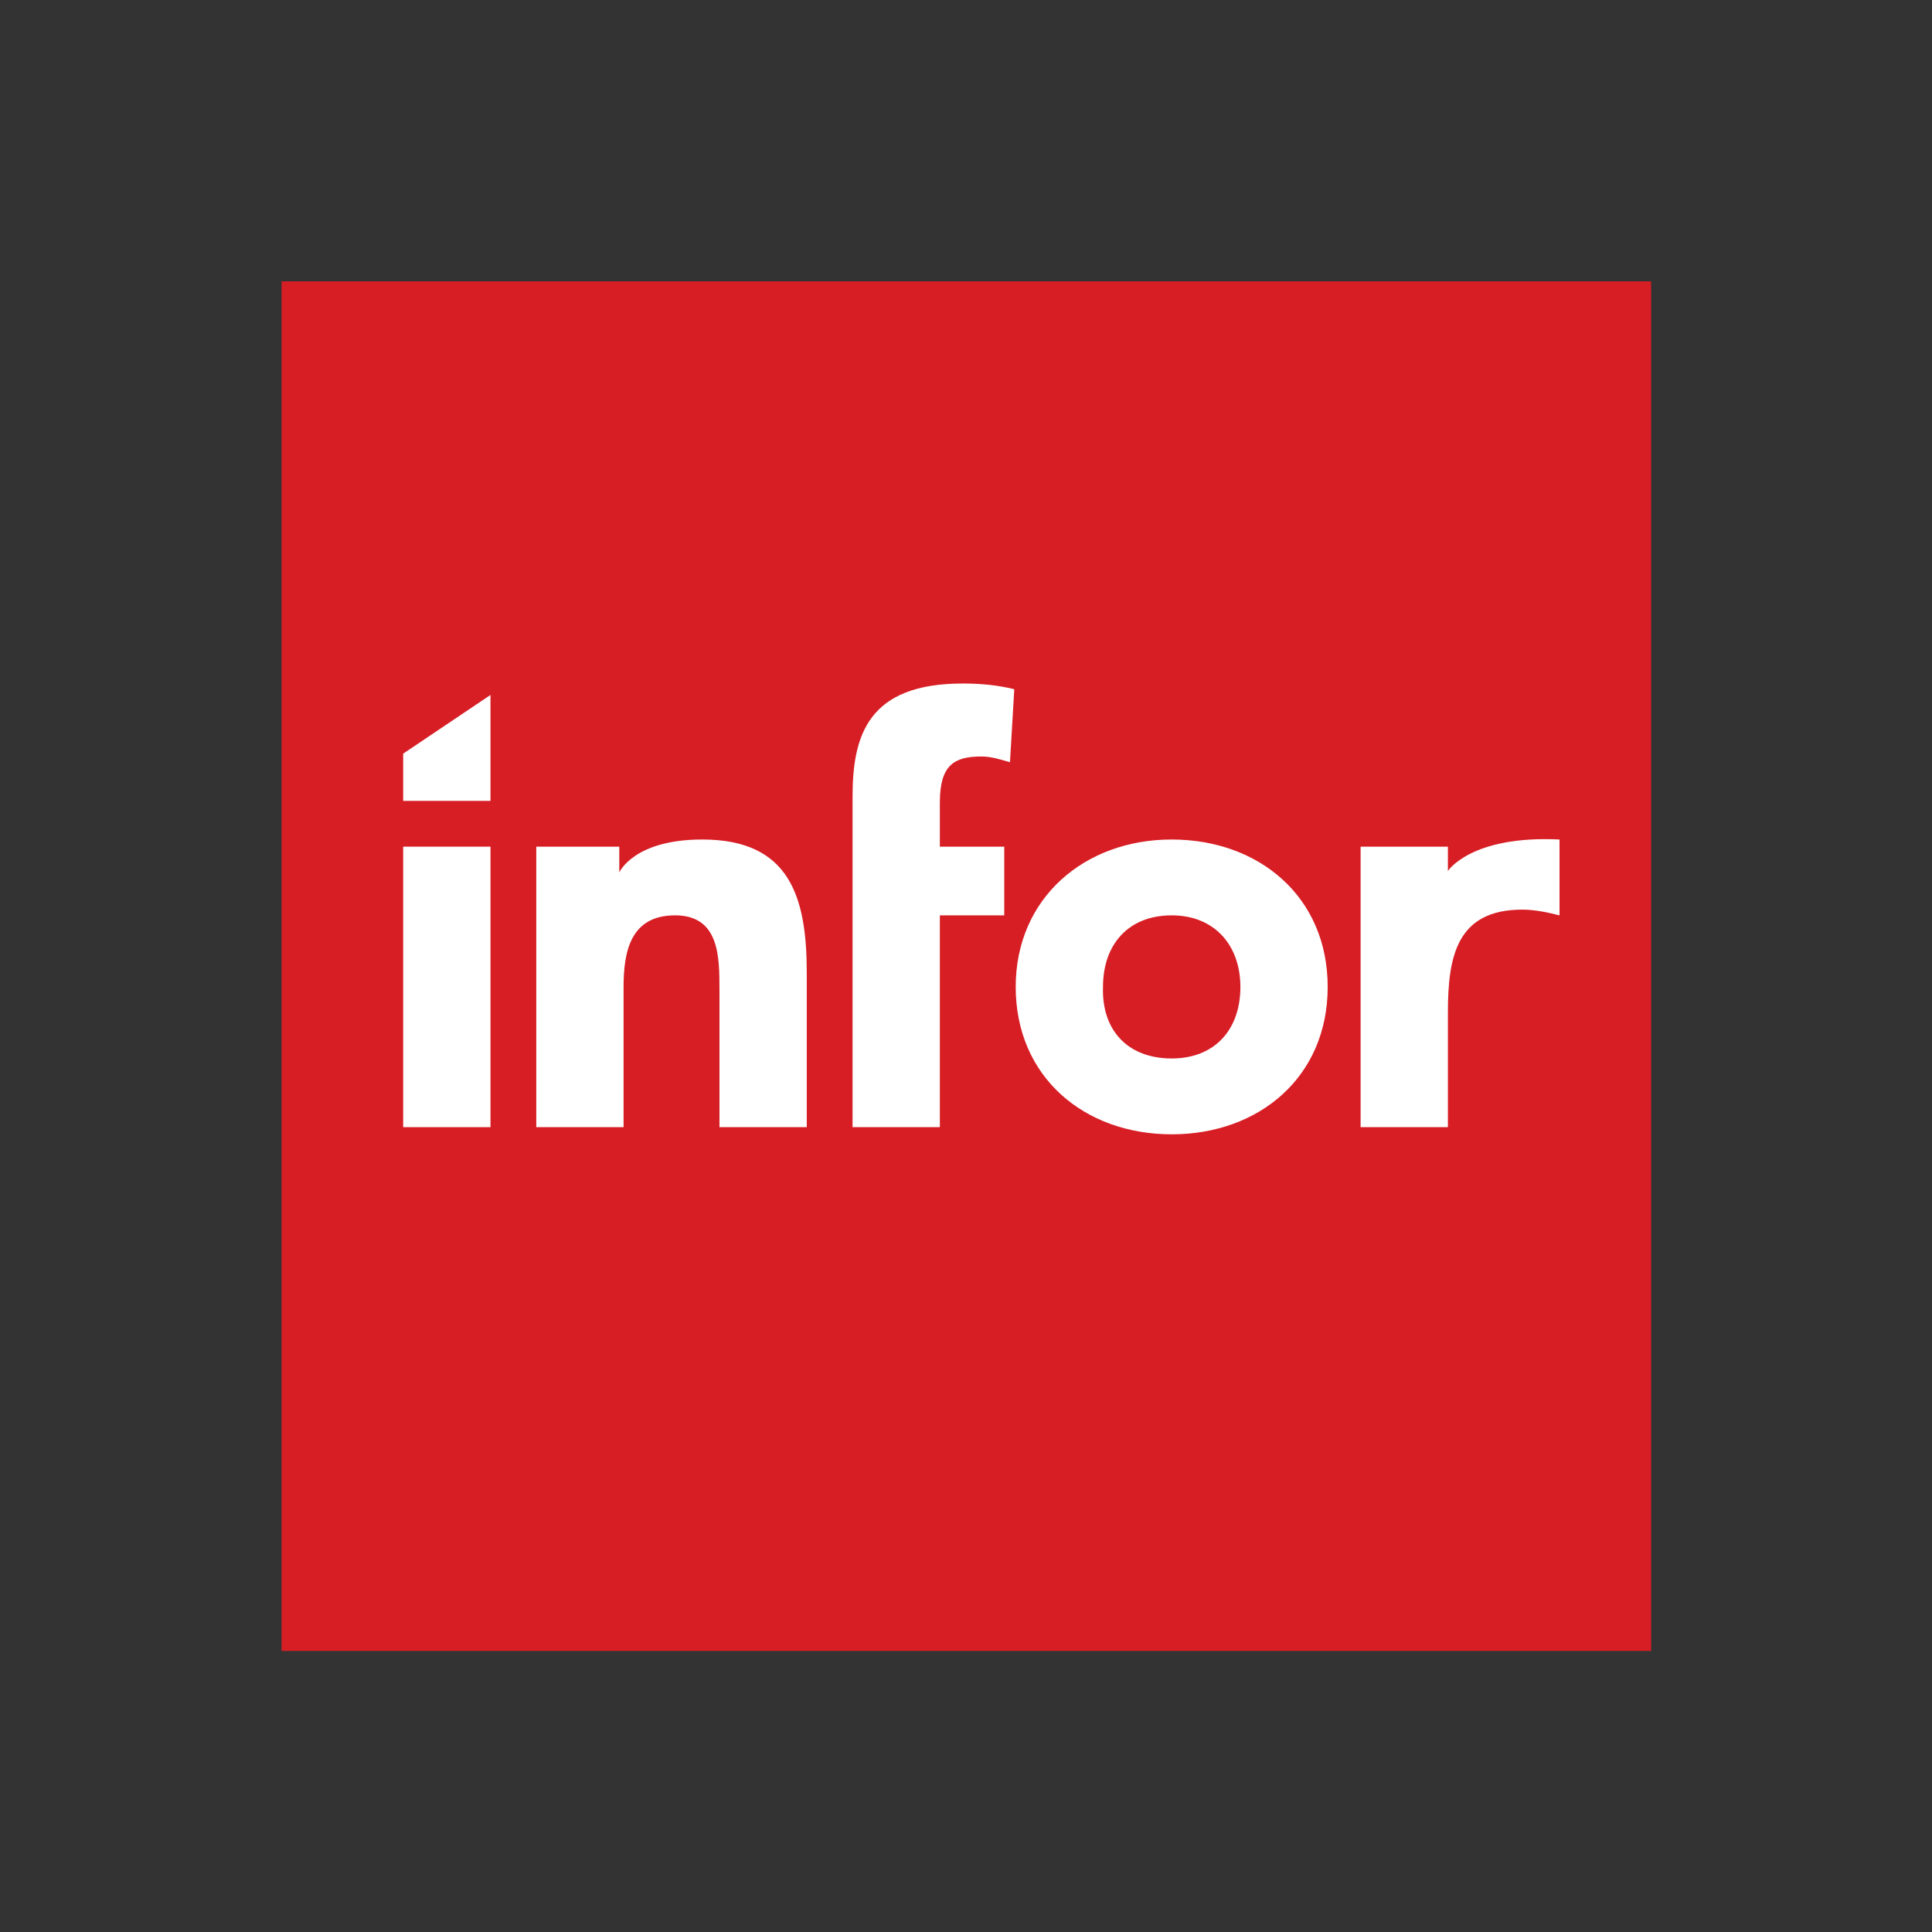
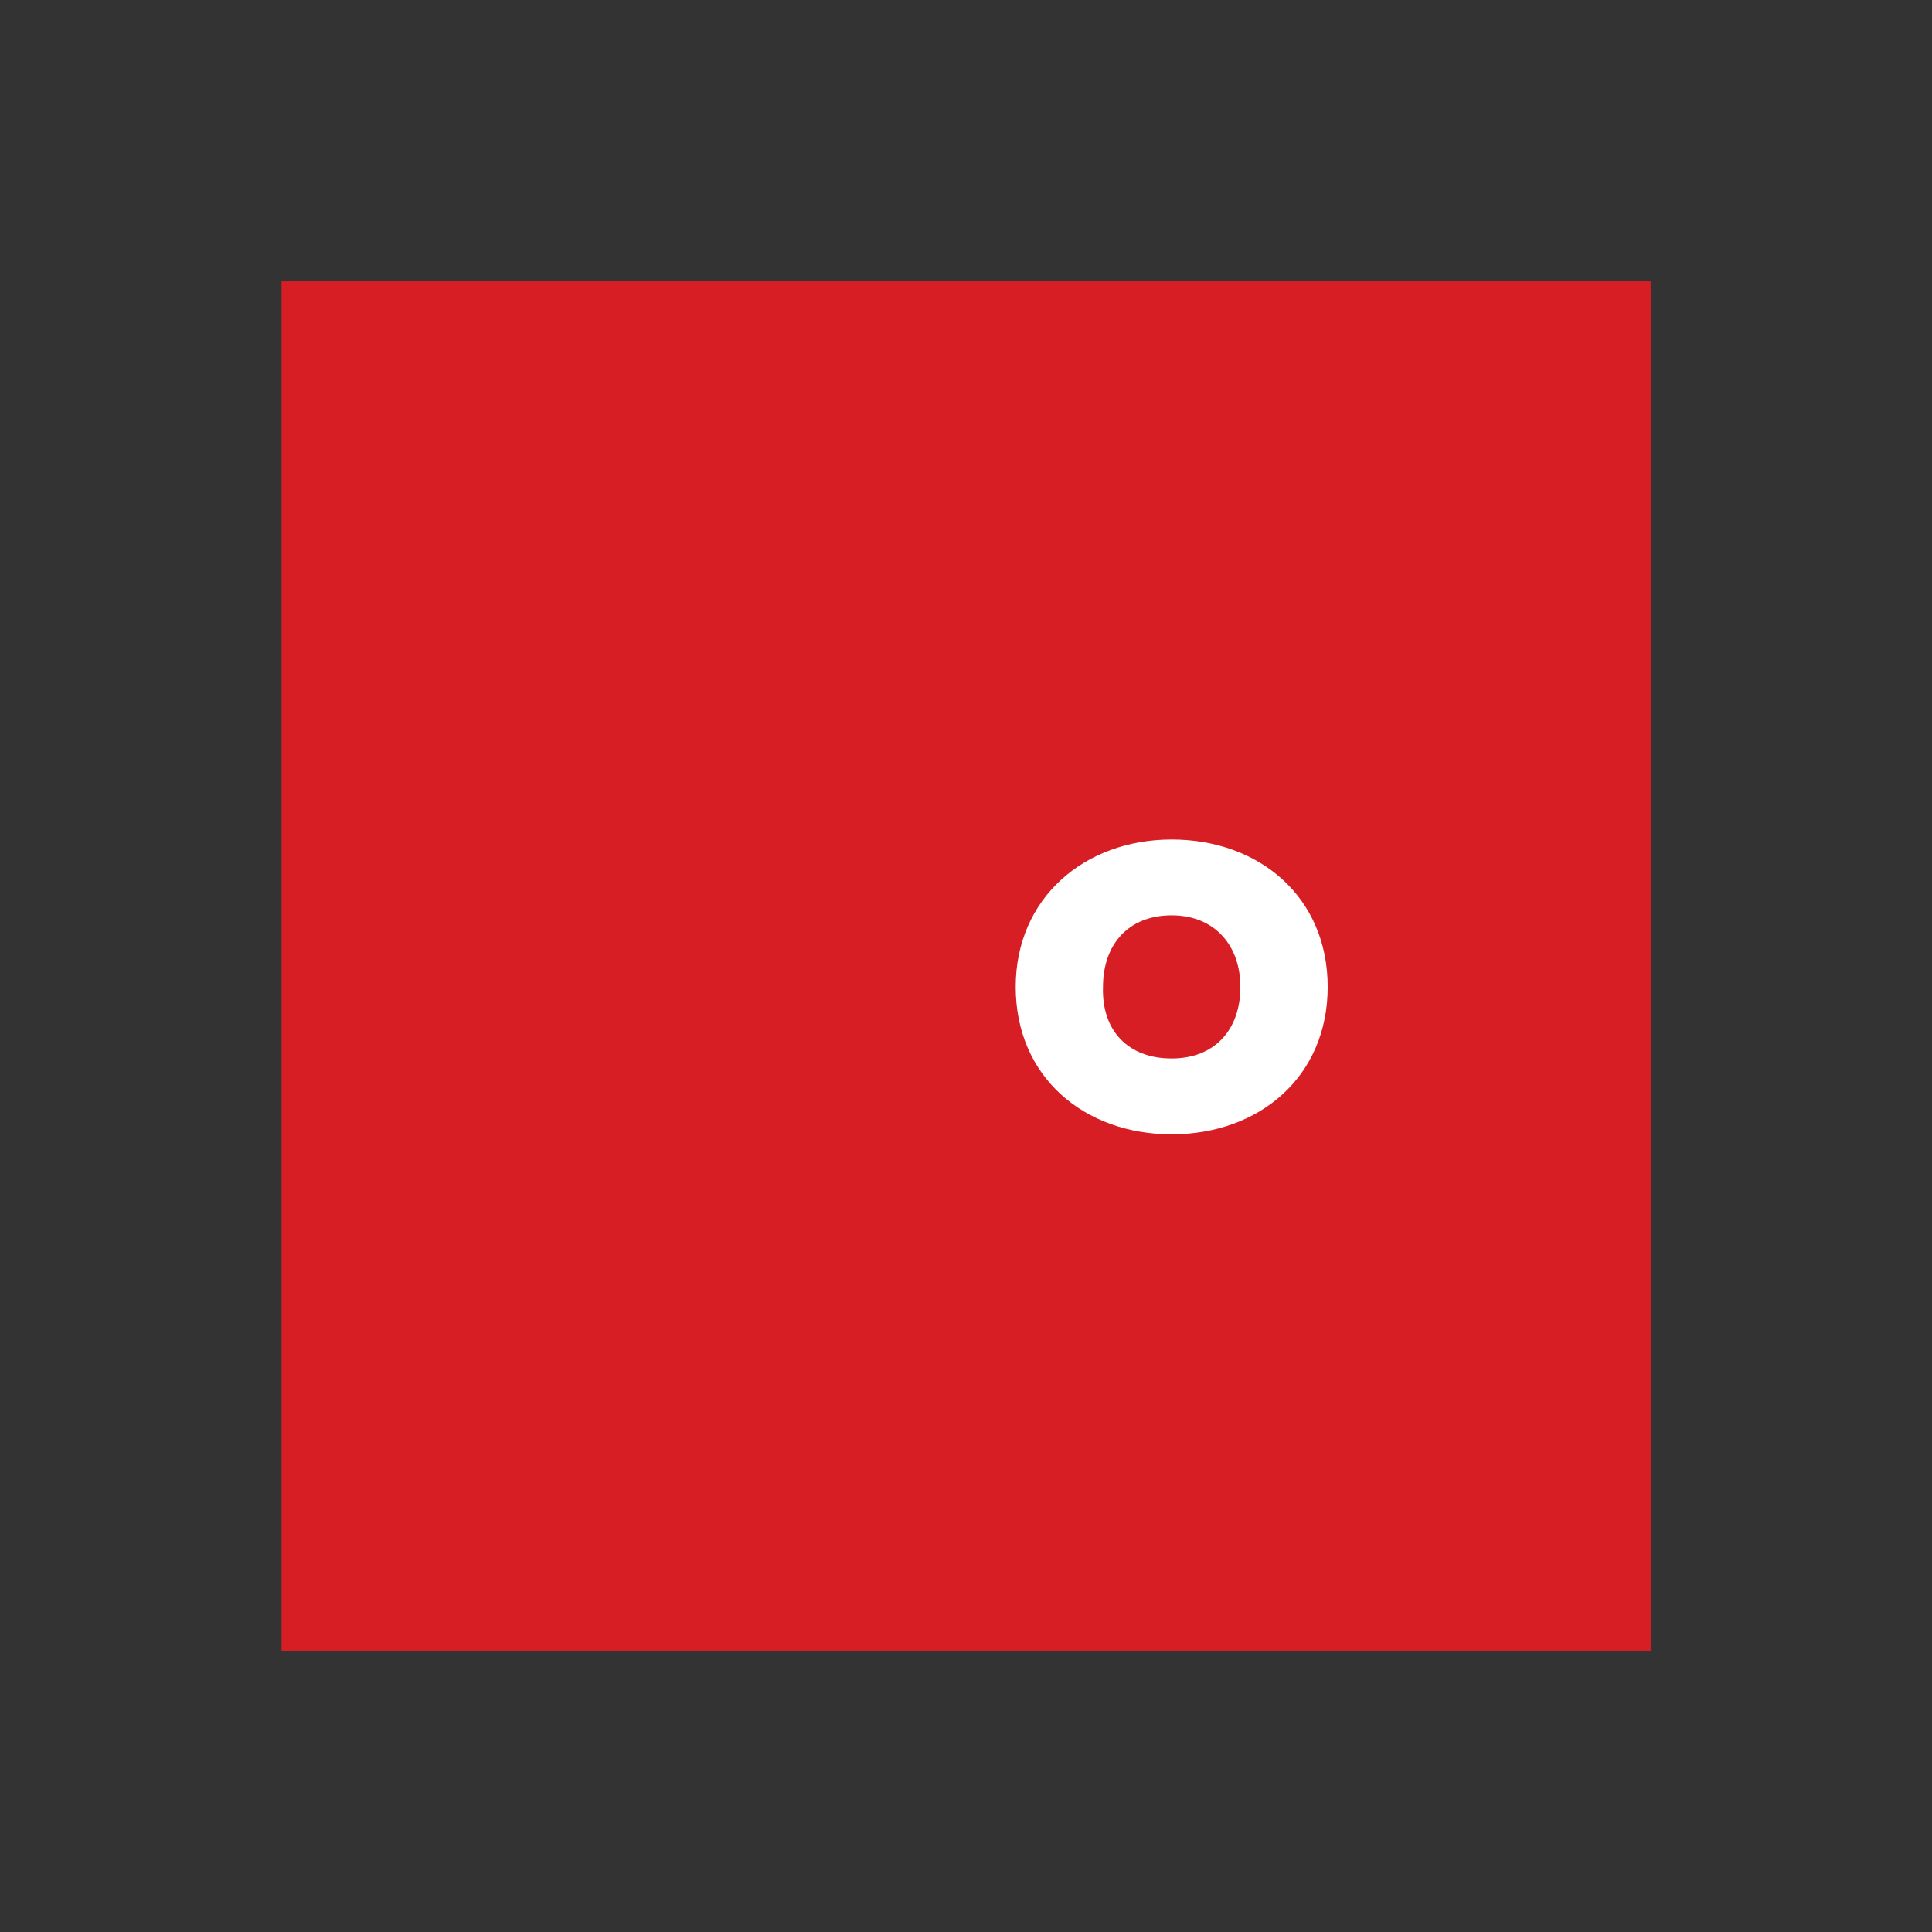
<svg xmlns="http://www.w3.org/2000/svg" version="1.1" id="Layer_1" x="0px" y="0px" viewBox="0 0 135 135" style="enable-background:new 0 0 135 135;" xml:space="preserve">
  <rect x="0" y="0" width="135" height="135" fill="#333333" stroke="none" />
  <style type="text/css">
	.st0{fill:#D71E25;}
	.st1{fill:#FFFFFF;}
</style>
  <g id="layer1" transform="translate(-106.327,-160.439)">
    <g id="g2156">
      <path id="path1397" class="st0" d="M221.7,275.8H126v-95.7h95.7V275.8z" />
-       <path id="path1399" class="st1" d="M134.5,219.6h6.1v19.6h-6.1V219.6z" />
-       <path id="path1401" class="st1" d="M143.8,219.6h5.8v1.8c0,0,1-2.3,5.8-2.3c6.1,0,7.3,4,7.3,9.3v10.8h-6.1v-9.6    c0-2.3,0-5.2-3.1-5.2c-3.1,0-3.6,2.5-3.6,5v9.8h-6.1V219.6z" />
-       <path id="path1403" class="st1" d="M165.9,216.1c0-4.3,1.1-7.9,7.7-7.9c1.2,0,2.4,0.1,3.6,0.4l-0.3,5.1c-0.7-0.2-1.3-0.4-2-0.4    c-1.9,0-2.9,0.6-2.9,3.2v3.1h4.5v4.8H172v14.8h-6.1L165.9,216.1z" />
      <path id="path1405" class="st1" d="M188.2,219.1c6.1,0,10.9,4,10.9,10.3c0,6.3-4.8,10.3-10.9,10.3c-6.1,0-10.9-4-10.9-10.3    C177.3,223.2,182.1,219.1,188.2,219.1 M188.2,234.4c3,0,4.8-2,4.8-5c0-2.9-1.8-5-4.8-5c-3,0-4.8,2-4.8,5    C183.3,232.4,185.1,234.4,188.2,234.4" />
-       <path id="path1407" class="st1" d="M201.4,219.6h6.1v1.7c0,0,1.6-2.5,7.8-2.2v5.3c-0.8-0.2-1.7-0.4-2.6-0.4    c-4.6,0-5.2,3.3-5.2,7.2v8h-6.1V219.6z" />
-       <path id="path1409" class="st1" d="M134.5,213.1l6.1-4.1v7.4h-6.1V213.1z" />
    </g>
  </g>
</svg>